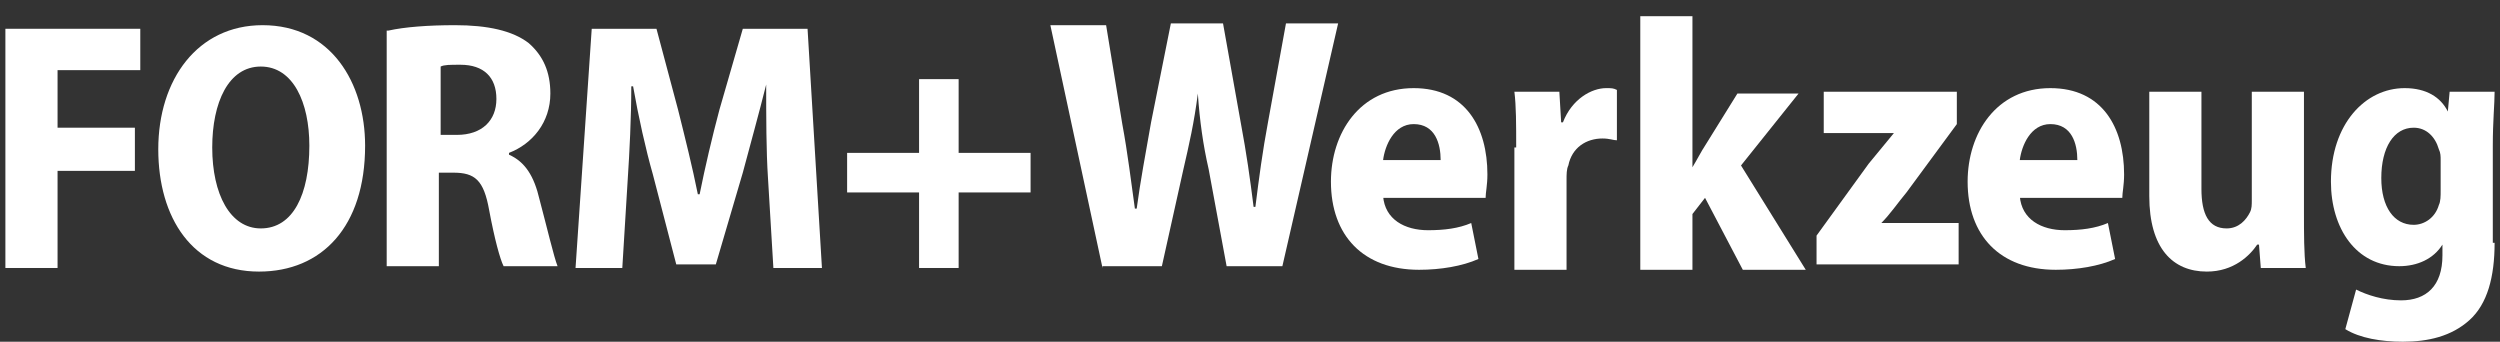
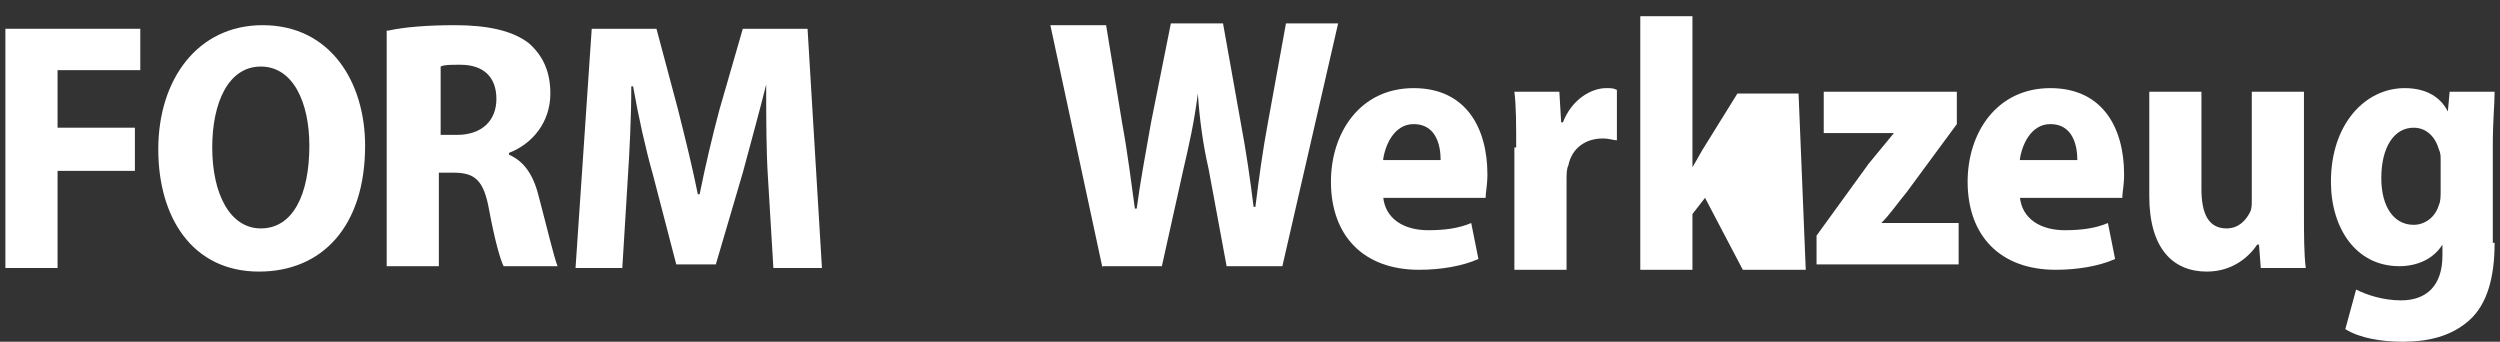
<svg xmlns="http://www.w3.org/2000/svg" width="139px" height="19px" viewBox="0 0 139 19" version="1.1">
  <rect x="0" y="0" width="139" height="19" fill="#333333" stroke="none" />
  <title>Form+Werkzeuge</title>
  <desc>Created with Sketch.</desc>
  <defs />
  <g id="Symbols" stroke="none" stroke-width="1" fill="none" fill-rule="evenodd">
    <g id="Page-Elements/Footer" transform="translate(-52, -741)" fill="#FFFFFF">
      <g id="Group-3" transform="translate(23, -25)">
        <g id="Form+Werkzeuge" transform="translate(29, 766)">
          <g id="Layer_1_copy">
            <g fill-rule="nonzero">
              <polygon id="Shape" points="0.3 1.6 0.3 14.9 3.2 14.9 3.2 9.5 7.5 9.5 7.5 7.1 3.2 7.1 3.2 3.9 7.8 3.9 7.8 1.6" />
              <g id="Group" transform="translate(8, 0)">
                <path d="M6.4,15.1 C2.7,15.1 0.8,12.1 0.8,8.3 C0.8,4.4 3,1.4 6.6,1.4 C10.4,1.4 12.3,4.6 12.3,8.1 C12.3,12.6 9.9,15.1 6.4,15.1 Z M6.5,12.7 C8.3,12.7 9.2,10.8 9.2,8.1 C9.2,5.7 8.3,3.7 6.5,3.7 C4.7,3.7 3.8,5.7 3.8,8.2 C3.8,10.8 4.8,12.7 6.5,12.7 Z" id="Shape" />
                <path d="M13.6,1.7 C14.5,1.5 15.8,1.4 17.3,1.4 C19.1,1.4 20.5,1.7 21.4,2.4 C22.2,3.1 22.6,4 22.6,5.2 C22.6,6.8 21.6,8 20.3,8.5 L20.3,8.6 C21.2,9 21.7,9.8 22,11.1 C22.4,12.6 22.8,14.3 23,14.8 L20,14.8 C19.8,14.4 19.5,13.3 19.2,11.7 C18.9,10 18.4,9.6 17.2,9.6 L16.4,9.6 L16.4,14.8 L13.5,14.8 L13.5,1.7 L13.6,1.7 Z M16.4,7.5 L17.4,7.5 C18.8,7.5 19.6,6.7 19.6,5.5 C19.6,4.3 18.9,3.6 17.6,3.6 C17,3.6 16.7,3.6 16.5,3.7 L16.5,7.5 L16.4,7.5 Z" id="Shape" />
                <path d="M34.7,9.9 C34.6,8.4 34.6,6.5 34.6,4.7 C34.2,6.3 33.7,8.1 33.3,9.6 L31.8,14.7 L29.6,14.7 L28.3,9.7 C27.9,8.3 27.5,6.5 27.2,4.8 L27.1,4.8 C27.1,6.5 27,8.5 26.9,10 L26.6,14.9 L24,14.9 L24.9,1.6 L28.5,1.6 L29.7,6.1 C30.1,7.7 30.5,9.3 30.8,10.8 L30.9,10.8 C31.2,9.3 31.6,7.6 32,6.1 L33.3,1.6 L36.9,1.6 L37.7,14.9 L35,14.9 L34.7,9.9 Z" id="Shape" />
-                 <polygon id="Shape" points="45.3 4.4 45.3 8.5 49.3 8.5 49.3 10.7 45.3 10.7 45.3 14.9 43.1 14.9 43.1 10.7 39.1 10.7 39.1 8.5 43.1 8.5 43.1 4.4" />
                <path d="M53.3,14.9 L50.4,1.4 L53.5,1.4 L54.4,6.9 C54.7,8.5 54.9,10.2 55.1,11.6 L55.2,11.6 C55.4,10.1 55.7,8.5 56,6.8 L57.1,1.3 L60,1.3 L61,6.9 C61.3,8.5 61.5,9.9 61.7,11.5 L61.8,11.5 C62,9.9 62.2,8.4 62.5,6.8 L63.5,1.3 L66.4,1.3 L63.3,14.8 L60.2,14.8 L59.2,9.4 C58.9,8.1 58.7,6.7 58.6,5.2 C58.4,6.8 58.1,8.1 57.8,9.4 L56.6,14.8 L53.3,14.8 L53.3,14.9 Z" id="Shape" />
                <path d="M68.9,10.9 C69,12.2 70.1,12.8 71.4,12.8 C72.3,12.8 73.1,12.7 73.8,12.4 L74.2,14.4 C73.3,14.8 72.1,15 70.9,15 C67.8,15 66,13.1 66,10.1 C66,7.4 67.6,4.9 70.6,4.9 C73.5,4.9 74.7,7.1 74.7,9.7 C74.7,10.3 74.6,10.7 74.6,11 L68.9,11 L68.9,10.9 Z M72.1,8.9 C72.1,8 71.8,6.9 70.6,6.9 C69.5,6.9 69,8.1 68.9,8.9 L72.1,8.9 Z" id="Shape" />
                <path d="M76.3,8.2 C76.3,6.9 76.3,5.9 76.2,5.1 L78.7,5.1 L78.8,6.8 L78.9,6.8 C79.4,5.5 80.5,4.9 81.3,4.9 C81.6,4.9 81.7,4.9 81.9,5 L81.9,7.8 C81.7,7.8 81.5,7.7 81.1,7.7 C80.2,7.7 79.4,8.2 79.2,9.2 C79.1,9.4 79.1,9.7 79.1,10 L79.1,15 L76.2,15 L76.2,8.2 L76.3,8.2 Z" id="Shape" />
-                 <path d="M86.1,9.3 C86.4,8.8 86.6,8.4 86.8,8.1 L88.6,5.2 L92,5.2 L88.8,9.2 L92.4,15 L88.9,15 L86.8,11 L86.1,11.9 L86.1,15 L83.2,15 L83.2,0.9 L86.1,0.9 L86.1,9.3 Z" id="Shape" />
+                 <path d="M86.1,9.3 C86.4,8.8 86.6,8.4 86.8,8.1 L88.6,5.2 L92,5.2 L92.4,15 L88.9,15 L86.8,11 L86.1,11.9 L86.1,15 L83.2,15 L83.2,0.9 L86.1,0.9 L86.1,9.3 Z" id="Shape" />
                <path d="M93,13.1 L95.9,9.1 C96.4,8.5 96.8,8 97.3,7.4 L93.4,7.4 L93.4,5.1 L100.8,5.1 L100.8,6.9 L98,10.7 C97.5,11.3 97.1,11.9 96.6,12.4 L100.9,12.4 L100.9,14.7 L93,14.7 L93,13.1 Z" id="Shape" />
                <path d="M104.3,10.9 C104.4,12.2 105.5,12.8 106.8,12.8 C107.7,12.8 108.5,12.7 109.2,12.4 L109.6,14.4 C108.7,14.8 107.5,15 106.3,15 C103.2,15 101.4,13.1 101.4,10.1 C101.4,7.4 103,4.9 106,4.9 C108.9,4.9 110.1,7.1 110.1,9.7 C110.1,10.3 110,10.7 110,11 L104.3,11 L104.3,10.9 Z M107.5,8.9 C107.5,8 107.2,6.9 106,6.9 C104.9,6.9 104.4,8.1 104.3,8.9 L107.5,8.9 Z" id="Shape" />
                <path d="M120.1,11.8 C120.1,13 120.1,14.1 120.2,14.9 L117.7,14.9 L117.6,13.6 L117.5,13.6 C117.1,14.2 116.2,15.1 114.7,15.1 C112.8,15.1 111.5,13.8 111.5,10.9 L111.5,5.1 L114.4,5.1 L114.4,10.5 C114.4,11.9 114.8,12.7 115.8,12.7 C116.5,12.7 116.9,12.2 117.1,11.8 C117.2,11.6 117.2,11.4 117.2,11.1 L117.2,5.1 L120.1,5.1 L120.1,11.8 Z" id="Shape" />
                <path d="M130.7,13.5 C130.7,15.4 130.3,16.9 129.3,17.8 C128.3,18.7 127,19 125.6,19 C124.4,19 123.2,18.8 122.4,18.3 L123,16.1 C123.6,16.4 124.5,16.7 125.5,16.7 C126.9,16.7 127.8,15.9 127.8,14.2 L127.8,13.6 C127.3,14.4 126.4,14.8 125.4,14.8 C123,14.8 121.6,12.7 121.6,10.1 C121.6,6.9 123.5,4.9 125.7,4.9 C126.9,4.9 127.7,5.4 128.1,6.2 L128.2,5.1 L130.7,5.1 C130.7,5.8 130.6,6.7 130.6,8.1 L130.6,13.5 L130.7,13.5 Z M127.7,8.9 C127.7,8.7 127.7,8.5 127.6,8.3 C127.4,7.6 126.9,7.1 126.2,7.1 C125.1,7.1 124.4,8.2 124.4,9.9 C124.4,11.5 125.1,12.5 126.2,12.5 C126.8,12.5 127.4,12.1 127.6,11.4 C127.7,11.2 127.7,10.9 127.7,10.6 L127.7,8.9 Z" id="Shape" />
              </g>
            </g>
          </g>
        </g>
      </g>
    </g>
  </g>
</svg>